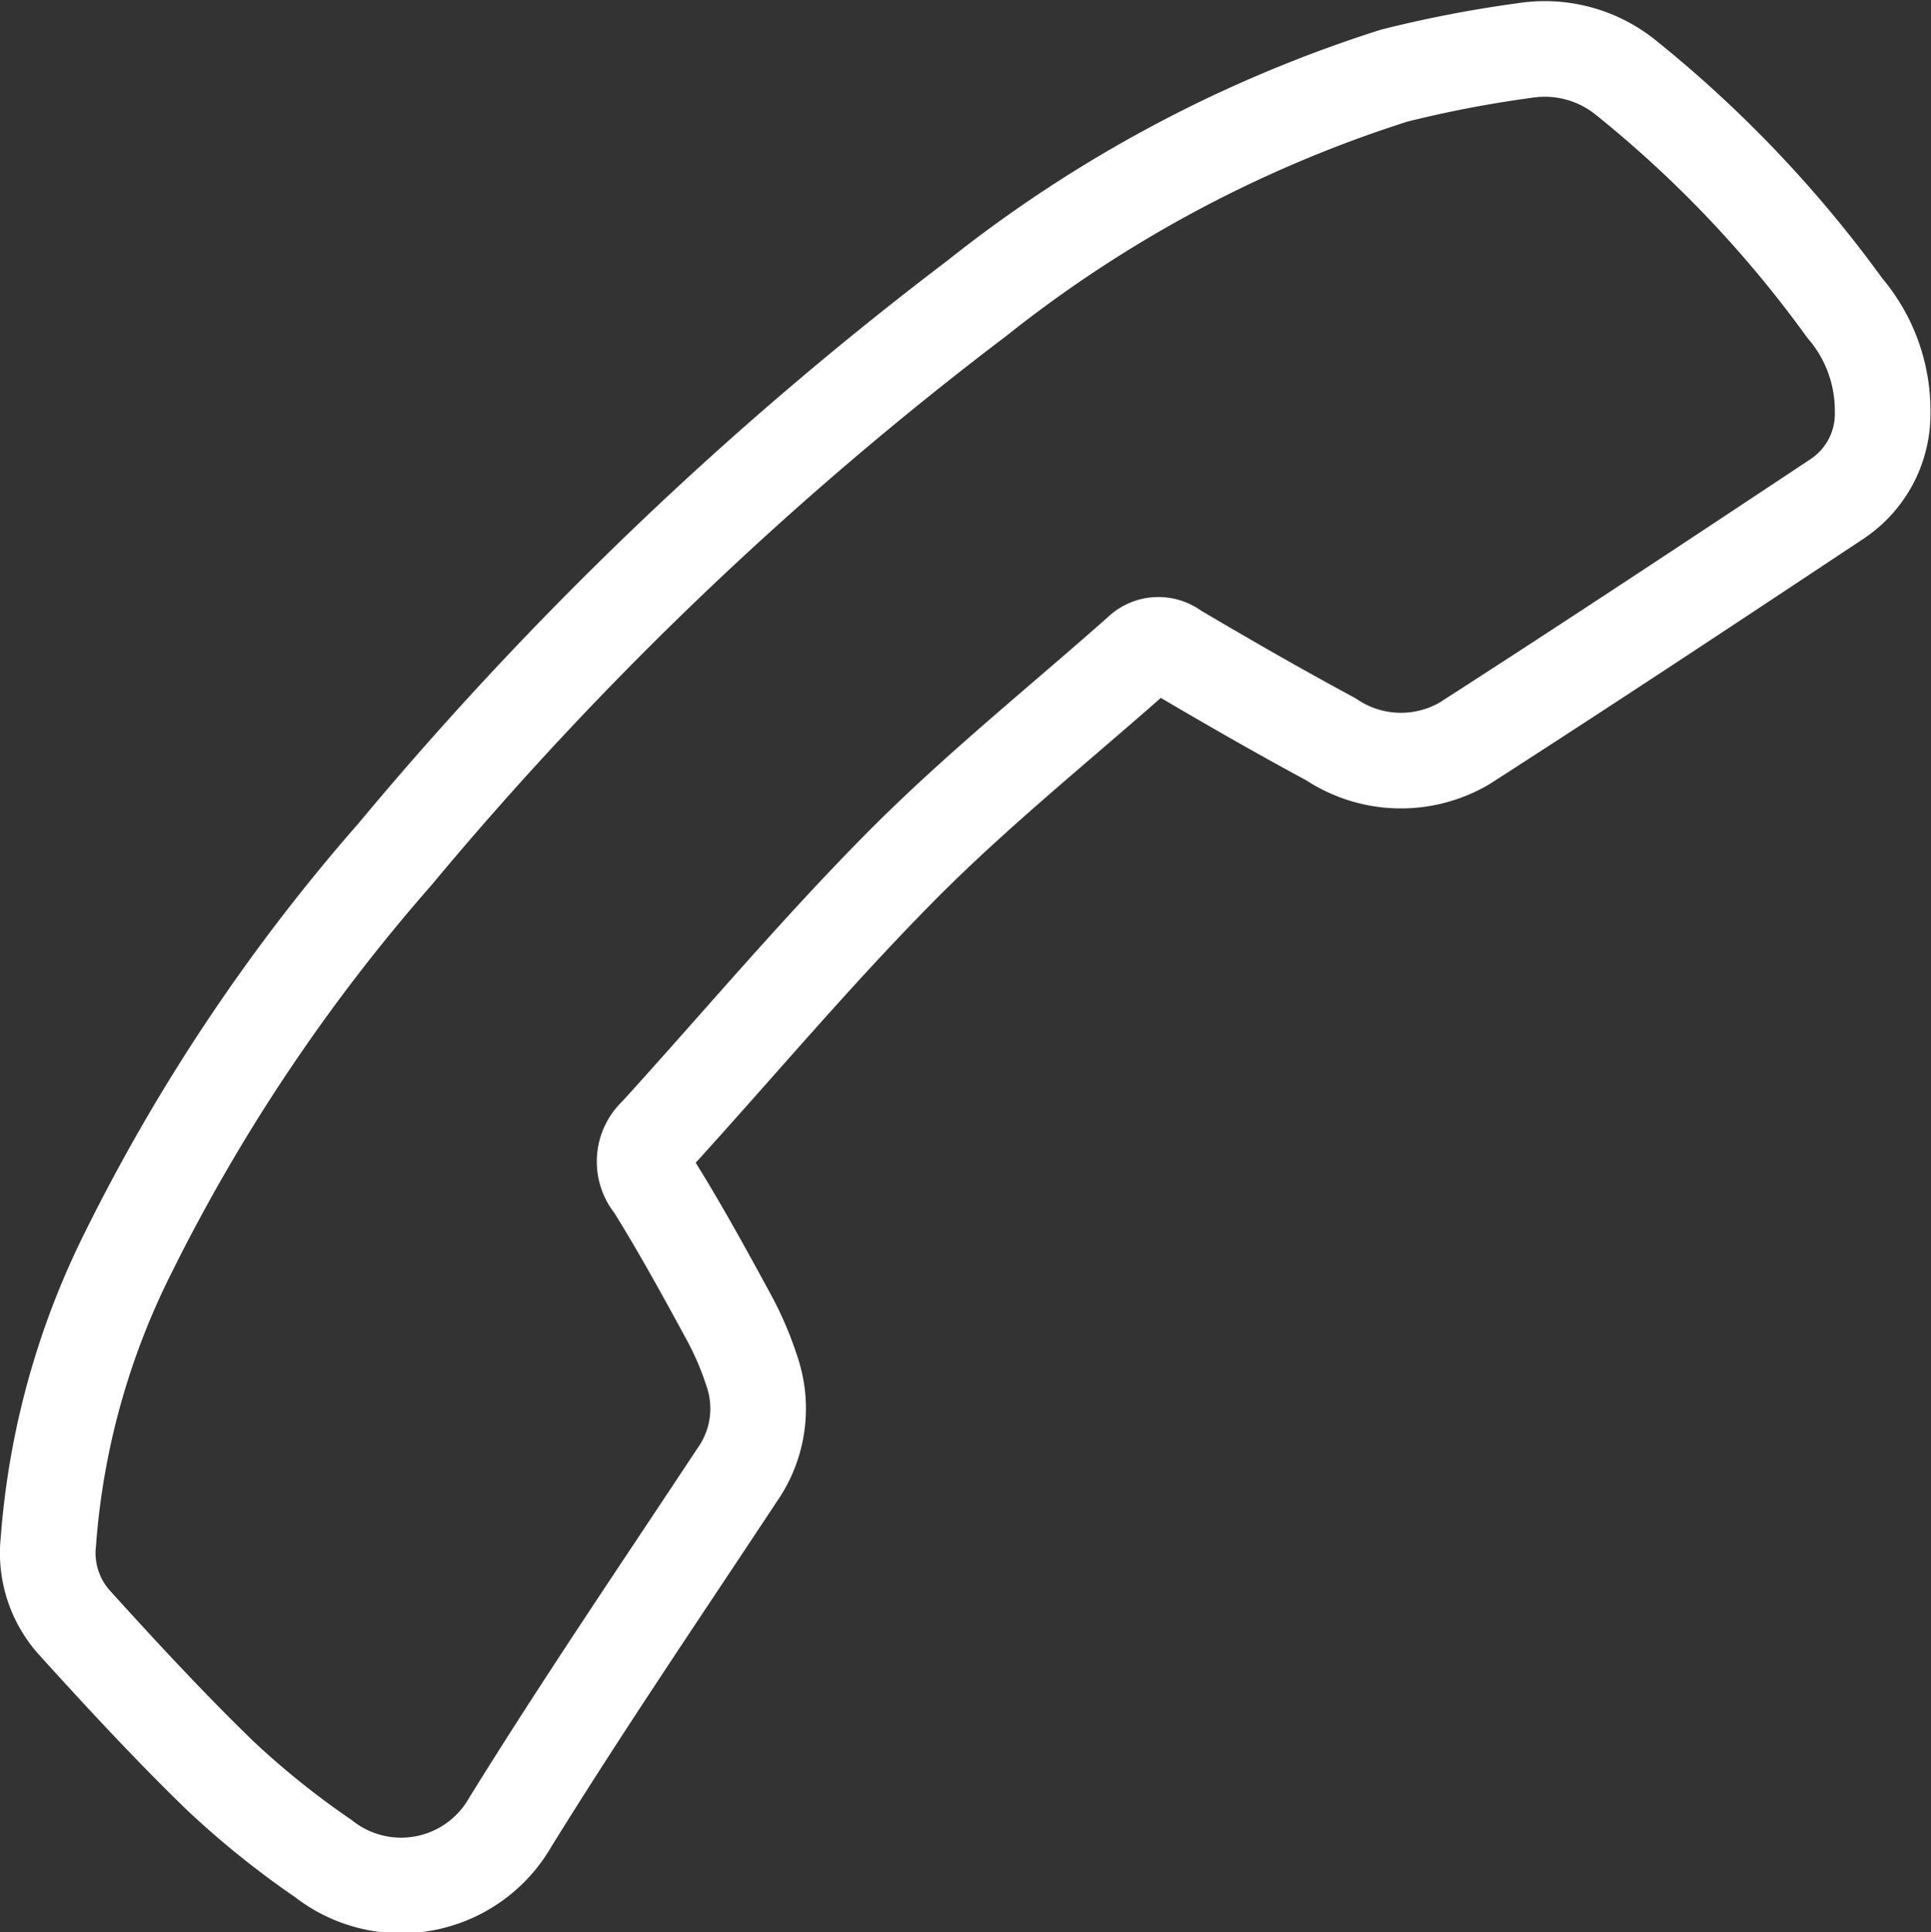
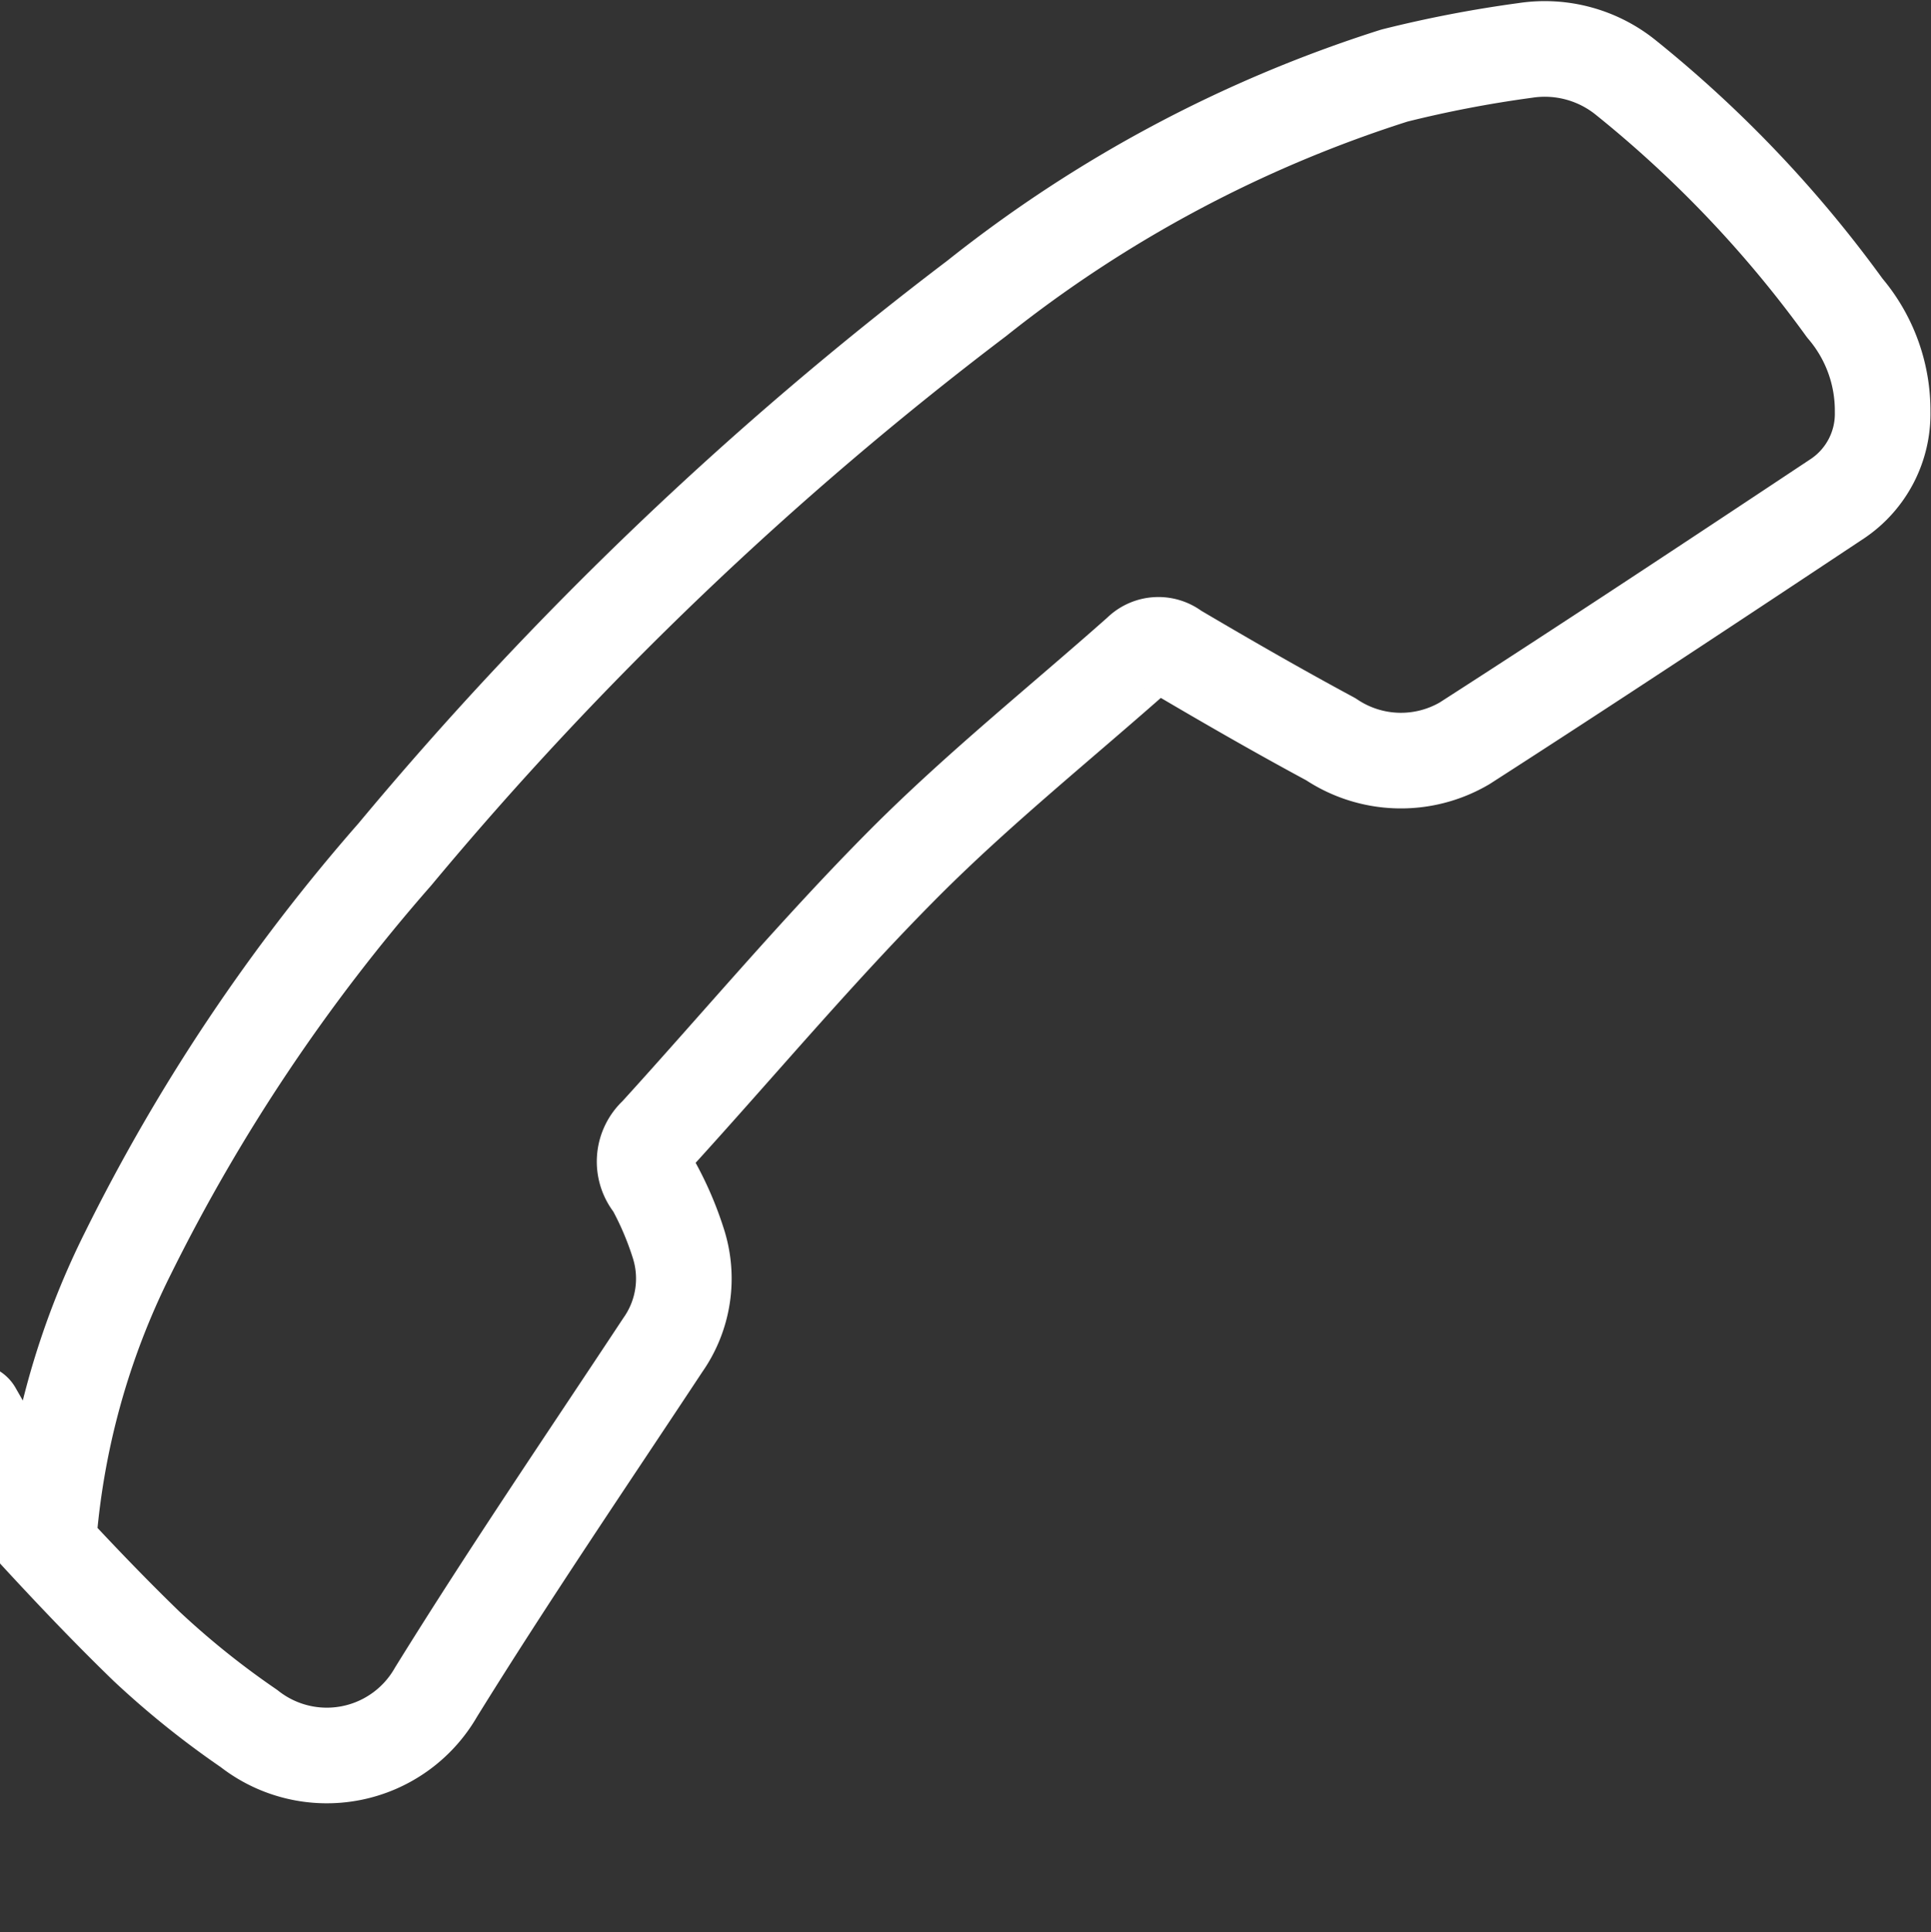
<svg xmlns="http://www.w3.org/2000/svg" width="12.138" height="12.144" viewBox="0 0 12.138 12.144">
  <rect x="0" y="0" width="12.138" height="12.144" fill="#333333" stroke="none" />
-   <path fill="none" stroke="#fff" stroke-linecap="round" stroke-linejoin="round" stroke-width="0.601px" d="M3727.233 18.845a4.86 4.86 0 0 1 .5-1.812 11.622 11.622 0 0 1 1.678-2.507 22.281 22.281 0 0 1 3.658-3.495 8.191 8.191 0 0 1 2.625-1.4 7.544 7.544 0 0 1 .822-.158.811.811 0 0 1 .637.174 7.49 7.49 0 0 1 1.372 1.445.992.992 0 0 1 .238.652.642.642 0 0 1-.281.544c-.779.517-1.56 1.034-2.347 1.54a.791.791 0 0 1-.841-.026c-.331-.178-.657-.366-.981-.557a.163.163 0 0 0-.219.013c-.494.438-1.012.853-1.478 1.32-.544.546-1.041 1.14-1.56 1.71a.227.227 0 0 0-.02.317c.166.266.317.541.467.817a2.017 2.017 0 0 1 .154.357.725.725 0 0 1-.095.648c-.479.725-.968 1.443-1.425 2.181a.791.791 0 0 1-1.176.229 5.414 5.414 0 0 1-.643-.516c-.318-.308-.62-.634-.917-.962a.655.655 0 0 1-.168-.514z" transform="translate(-3726.929 -9.156)" />
+   <path fill="none" stroke="#fff" stroke-linecap="round" stroke-linejoin="round" stroke-width="0.601px" d="M3727.233 18.845a4.86 4.86 0 0 1 .5-1.812 11.622 11.622 0 0 1 1.678-2.507 22.281 22.281 0 0 1 3.658-3.495 8.191 8.191 0 0 1 2.625-1.4 7.544 7.544 0 0 1 .822-.158.811.811 0 0 1 .637.174 7.49 7.49 0 0 1 1.372 1.445.992.992 0 0 1 .238.652.642.642 0 0 1-.281.544c-.779.517-1.56 1.034-2.347 1.54a.791.791 0 0 1-.841-.026c-.331-.178-.657-.366-.981-.557a.163.163 0 0 0-.219.013c-.494.438-1.012.853-1.478 1.32-.544.546-1.041 1.14-1.56 1.71a.227.227 0 0 0-.02.317a2.017 2.017 0 0 1 .154.357.725.725 0 0 1-.095.648c-.479.725-.968 1.443-1.425 2.181a.791.791 0 0 1-1.176.229 5.414 5.414 0 0 1-.643-.516c-.318-.308-.62-.634-.917-.962a.655.655 0 0 1-.168-.514z" transform="translate(-3726.929 -9.156)" />
</svg>